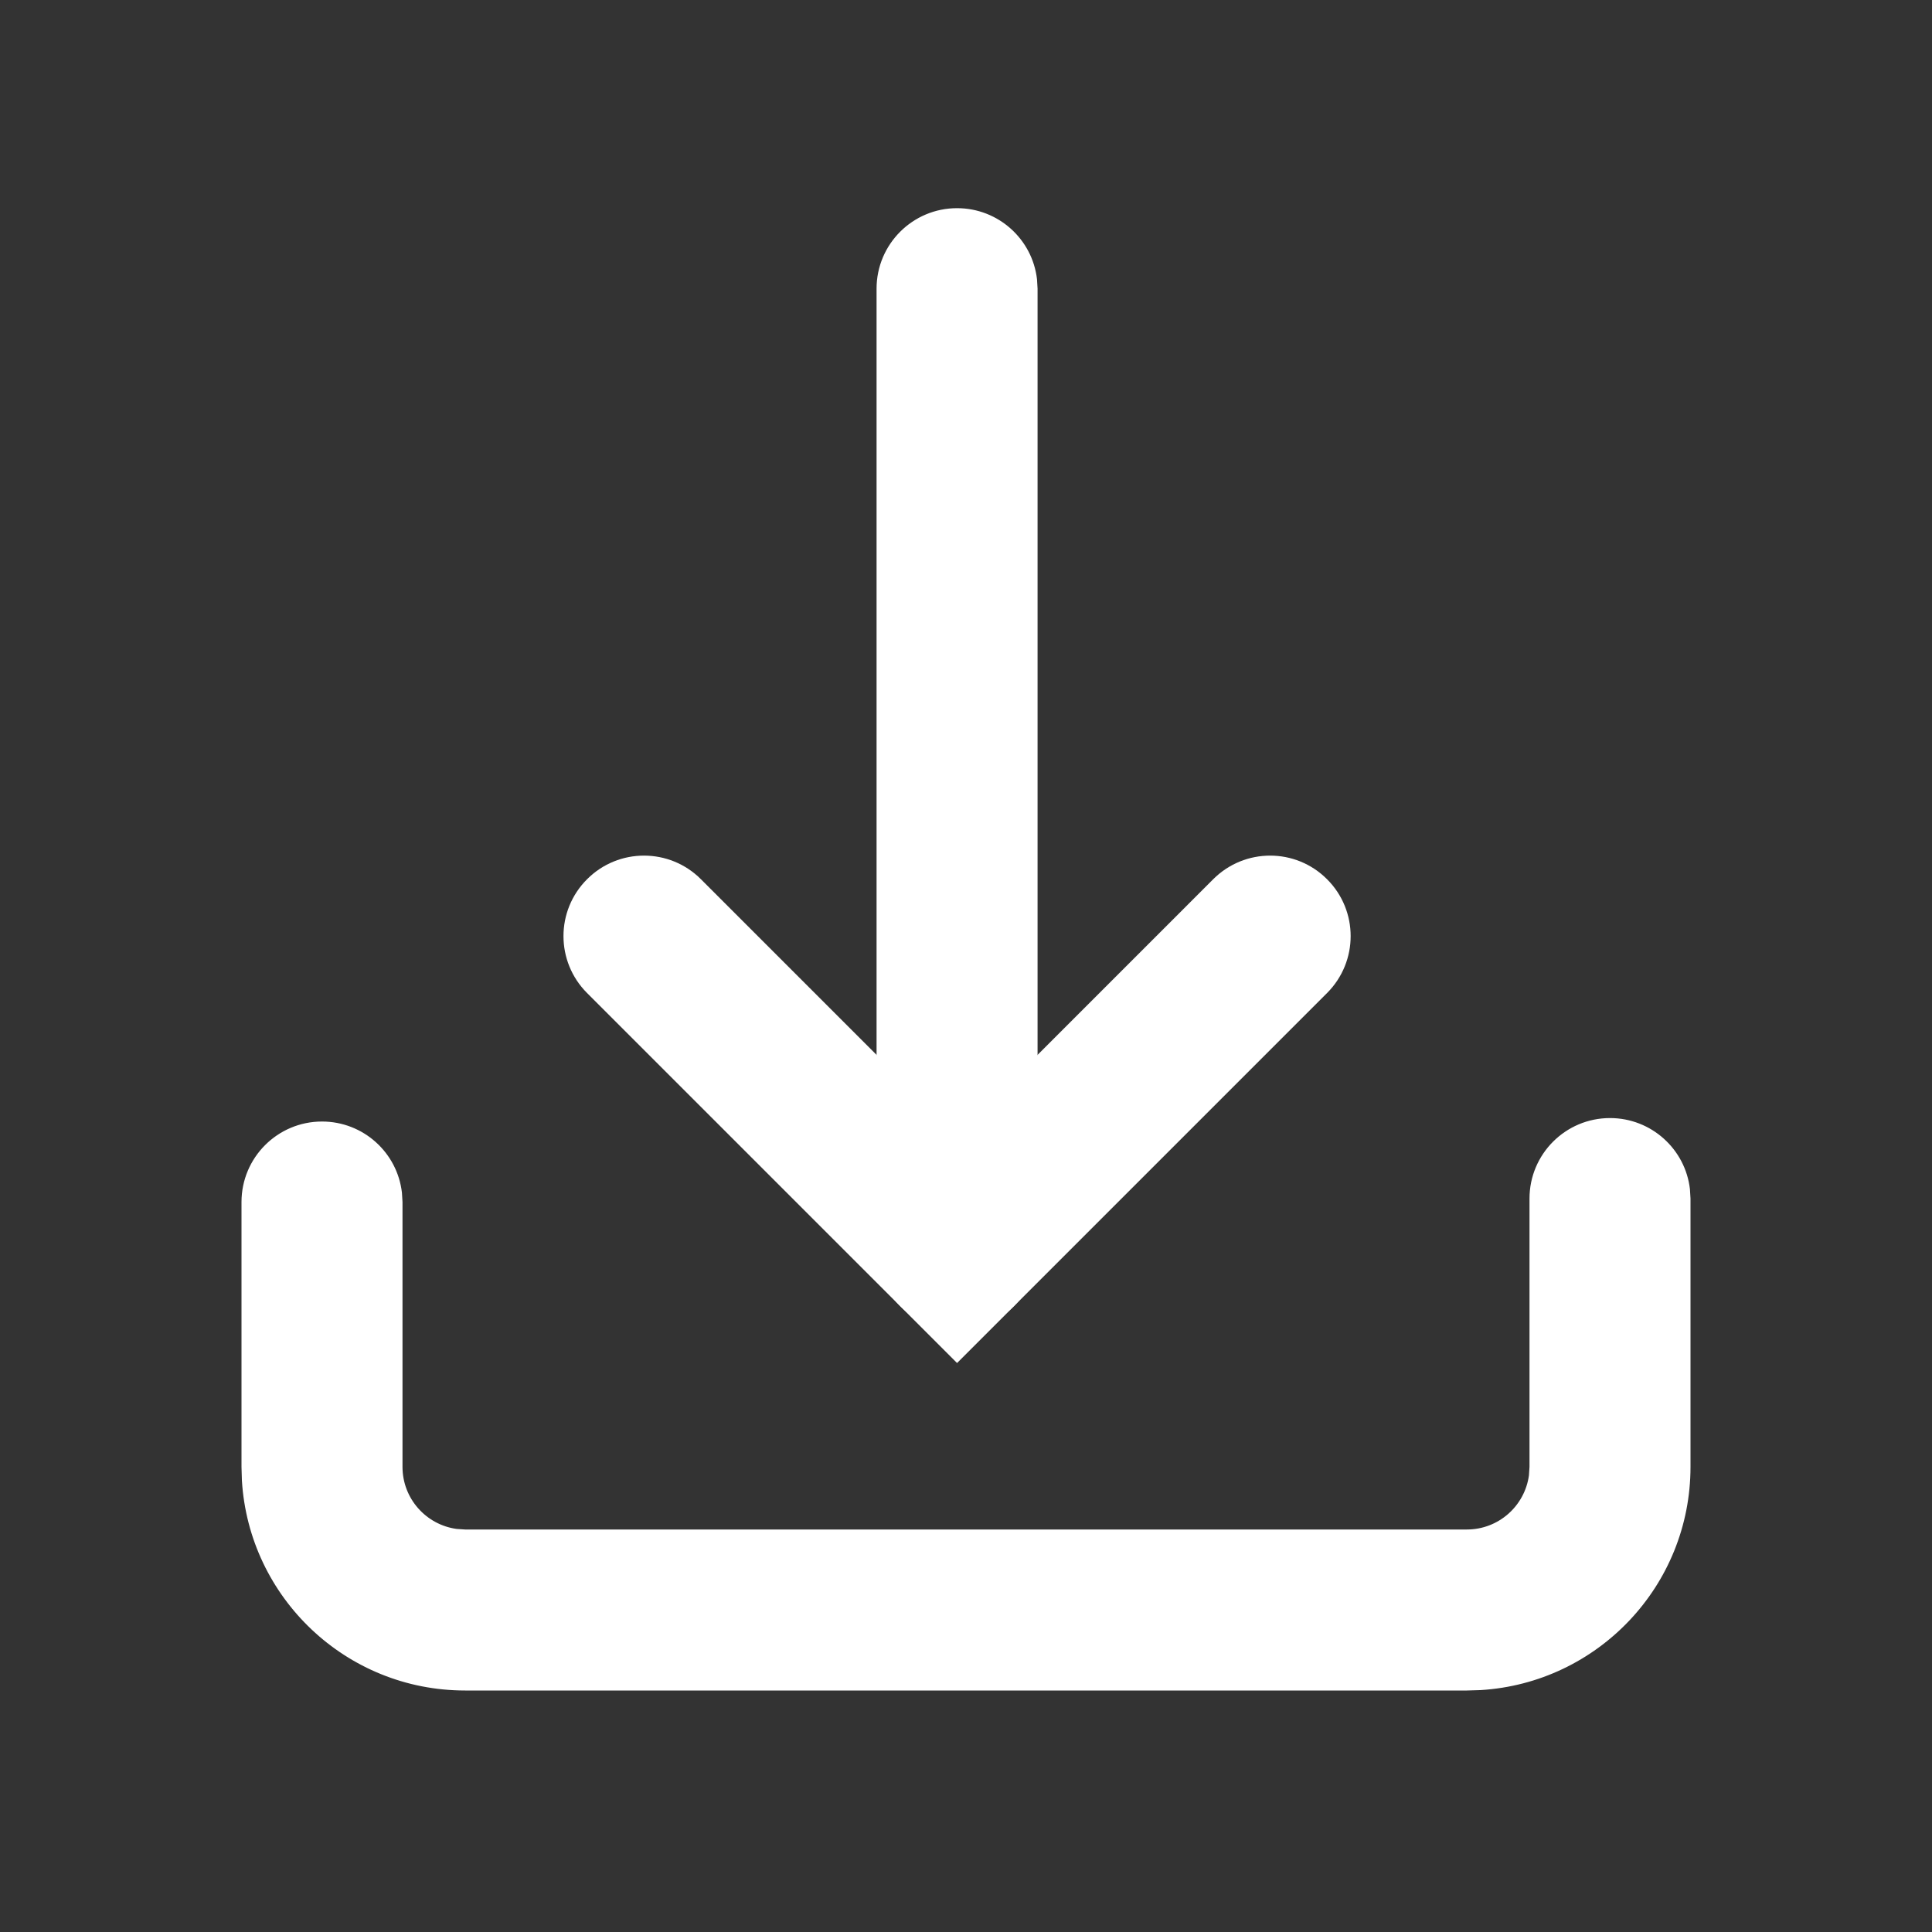
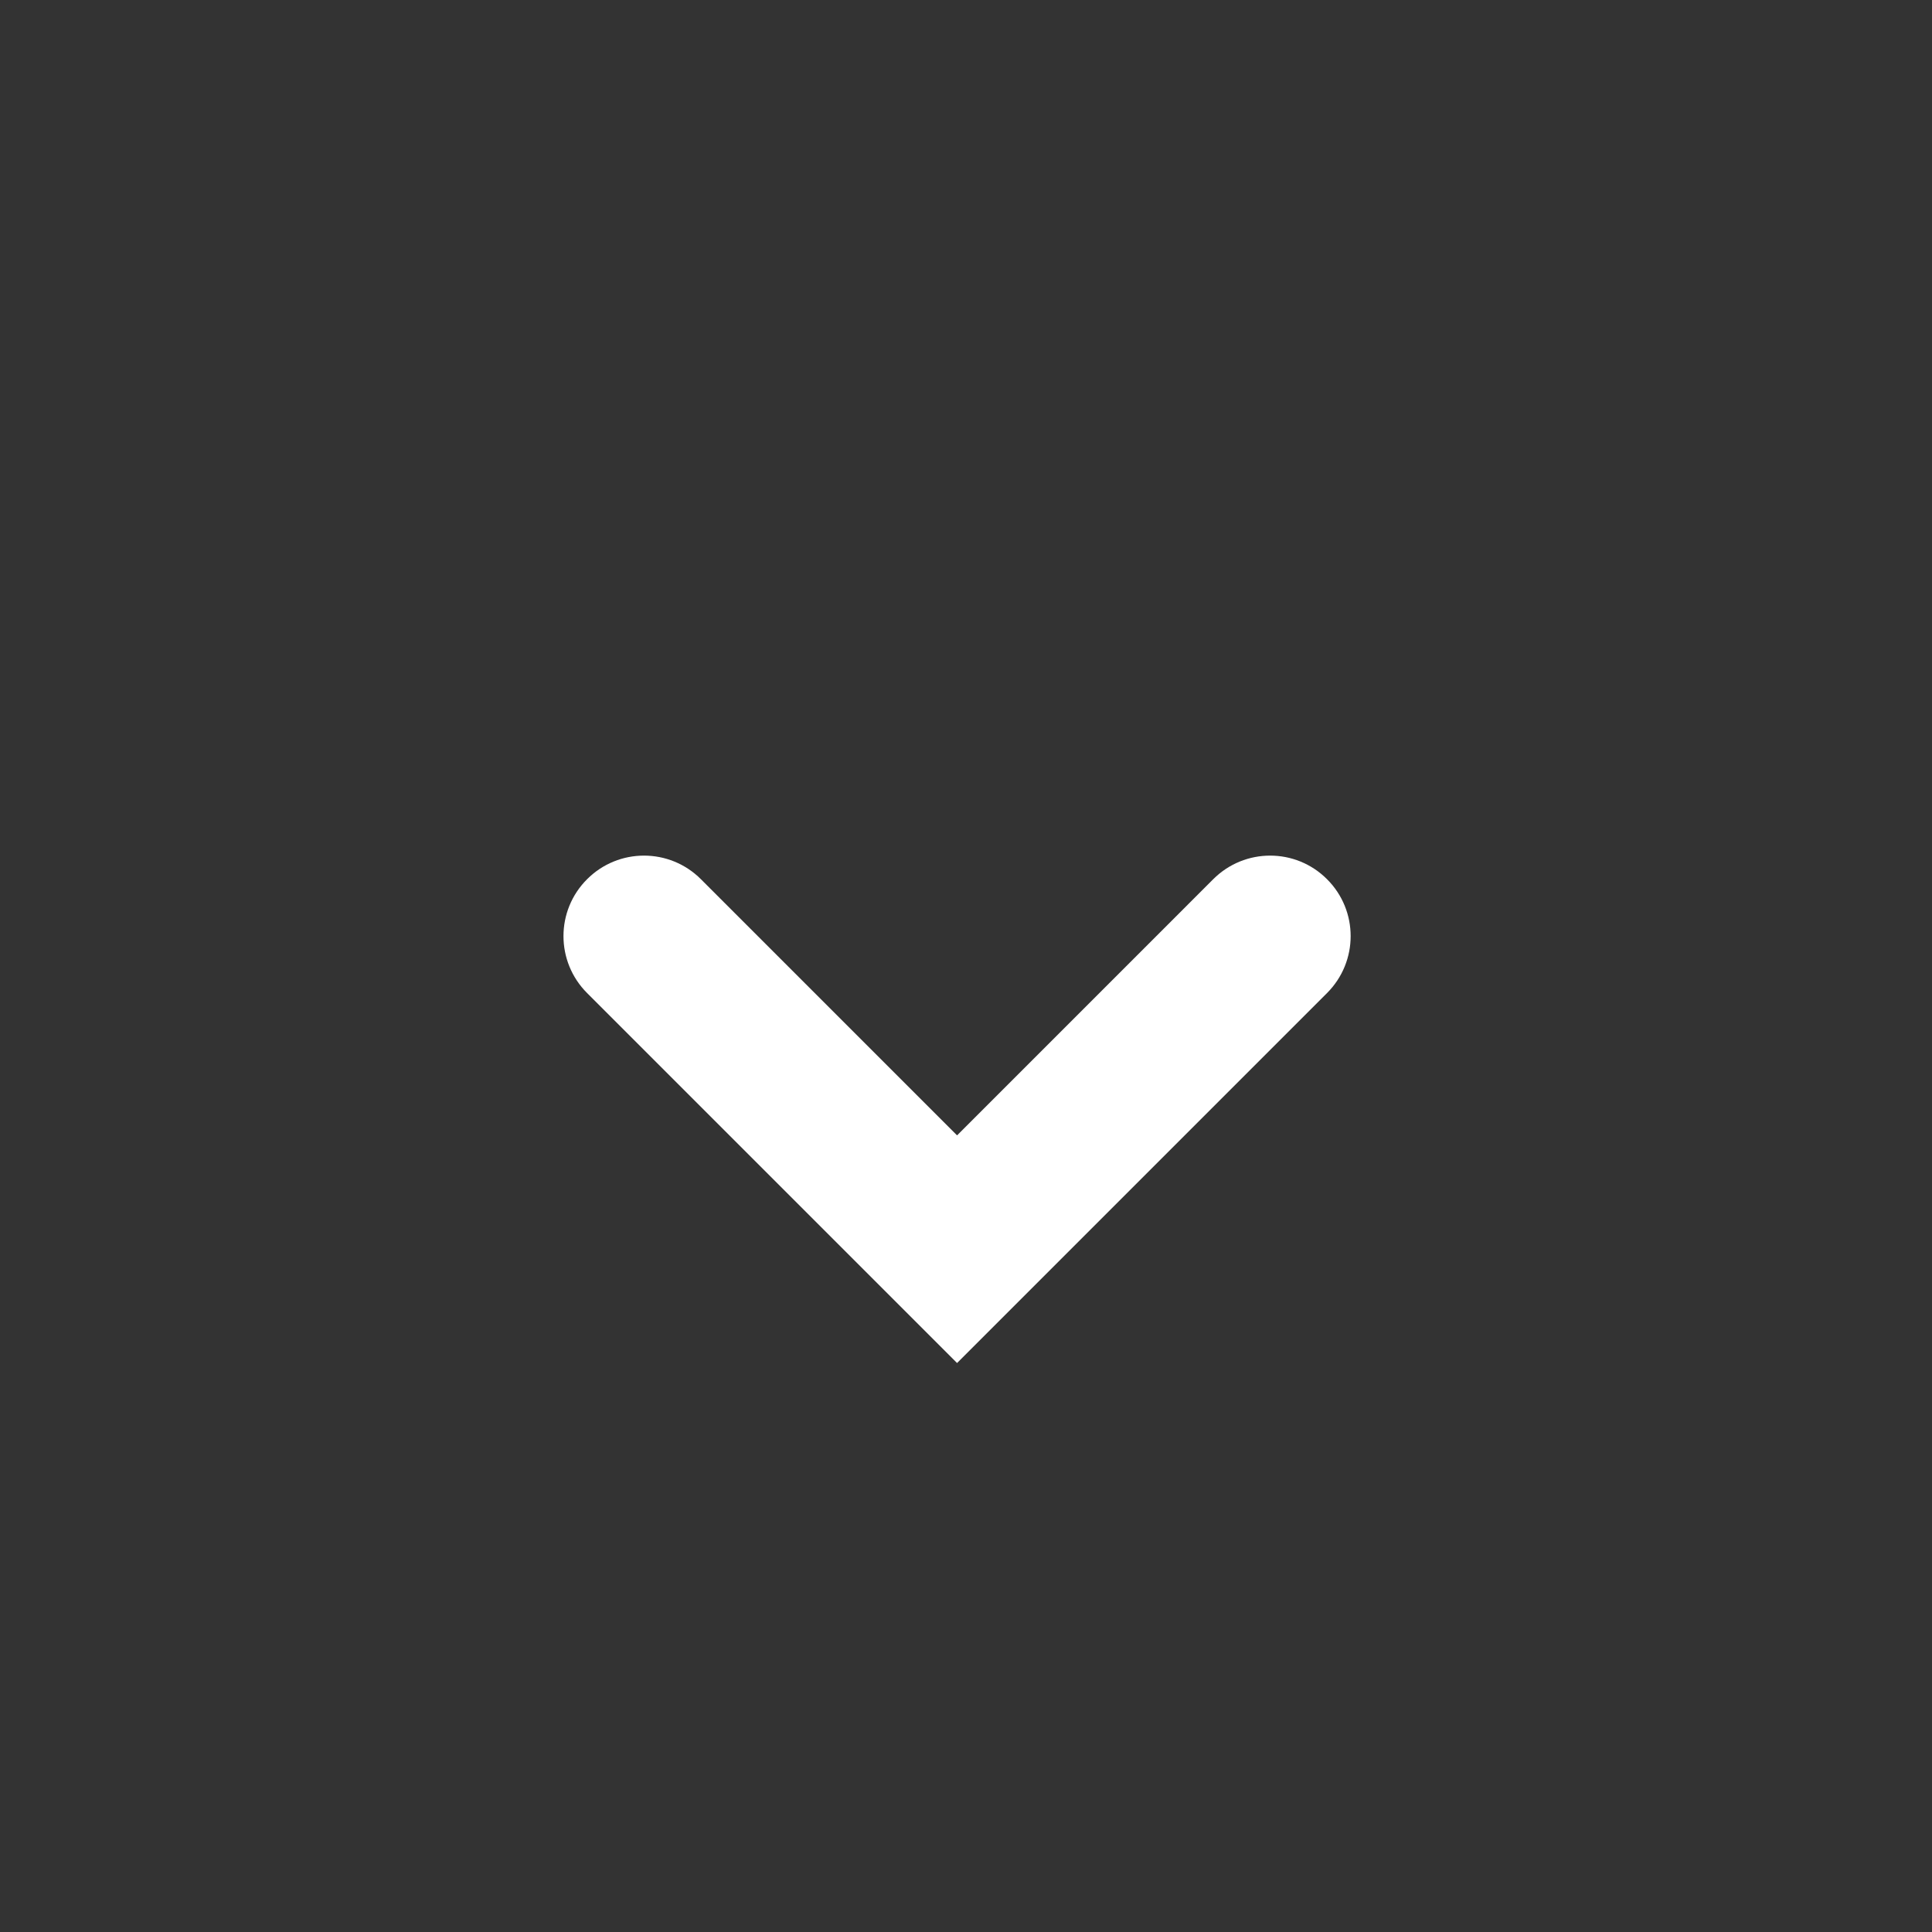
<svg xmlns="http://www.w3.org/2000/svg" width="24" height="24" viewBox="0 0 24 24" fill="none">
  <rect x="0" y="0" width="24" height="24" fill="#333333" stroke="none" />
-   <path d="M20 13.889C20.513 13.889 20.936 14.275 20.993 14.772L21 14.889V18.222C21 19.7 19.847 20.907 18.391 20.995L18.222 21H5.778C4.3 21 3.093 19.847 3.005 18.391L3 18.222V14.932C3 14.38 3.448 13.932 4 13.932C4.513 13.932 4.936 14.318 4.993 14.816L5 14.932V18.222C5 18.616 5.293 18.941 5.672 18.993L5.778 19H18.222C18.616 19 18.941 18.707 18.993 18.328L19 18.222V14.889C19 14.337 19.448 13.889 20 13.889Z" fill="#ffffff" />
  <path d="M16.485 12.336L11.889 16.932L7.293 12.336C6.902 11.945 6.902 11.312 7.293 10.922C7.683 10.531 8.317 10.531 8.707 10.922L11.889 14.104L15.071 10.922C15.462 10.531 16.095 10.531 16.485 10.922C16.876 11.312 16.876 11.945 16.485 12.336Z" fill="#ffffff" />
-   <path d="M11.889 16.518C11.376 16.518 10.954 16.132 10.896 15.634L10.889 15.518L10.889 3.586C10.889 3.034 11.337 2.586 11.889 2.586C12.402 2.586 12.825 2.972 12.882 3.469L12.889 3.586L12.889 15.518C12.889 16.07 12.441 16.518 11.889 16.518Z" fill="#ffffff" />
</svg>